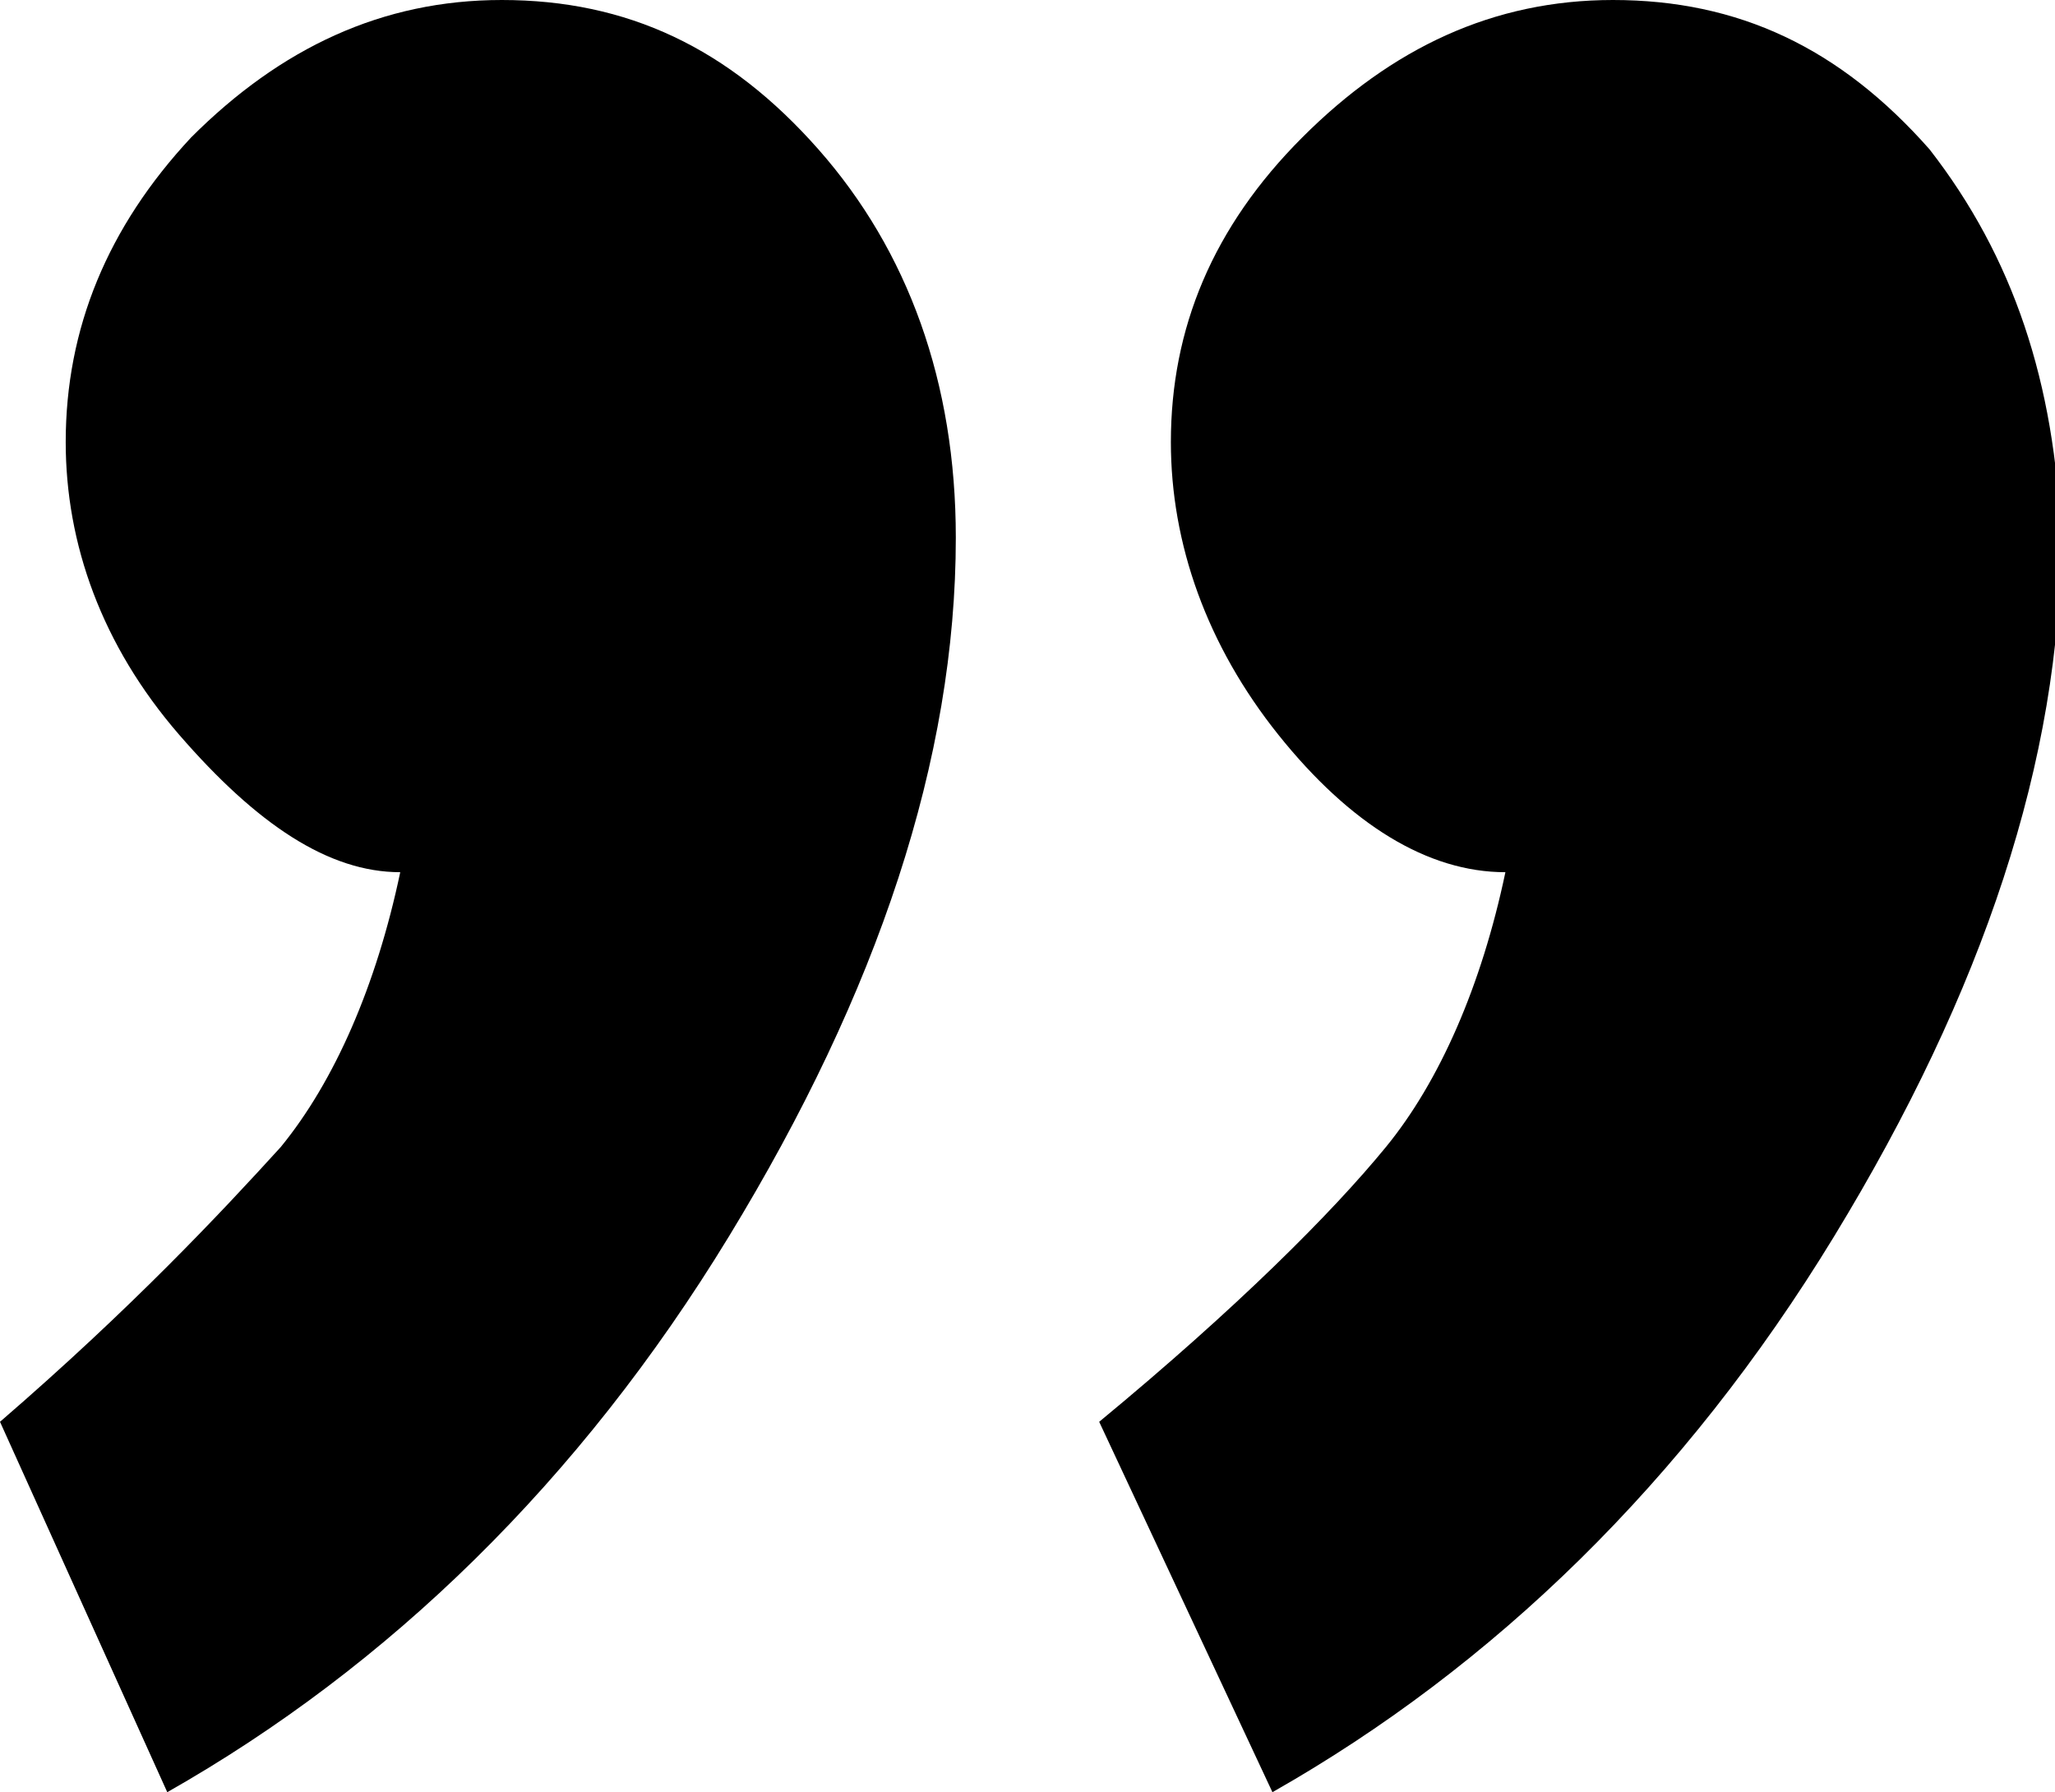
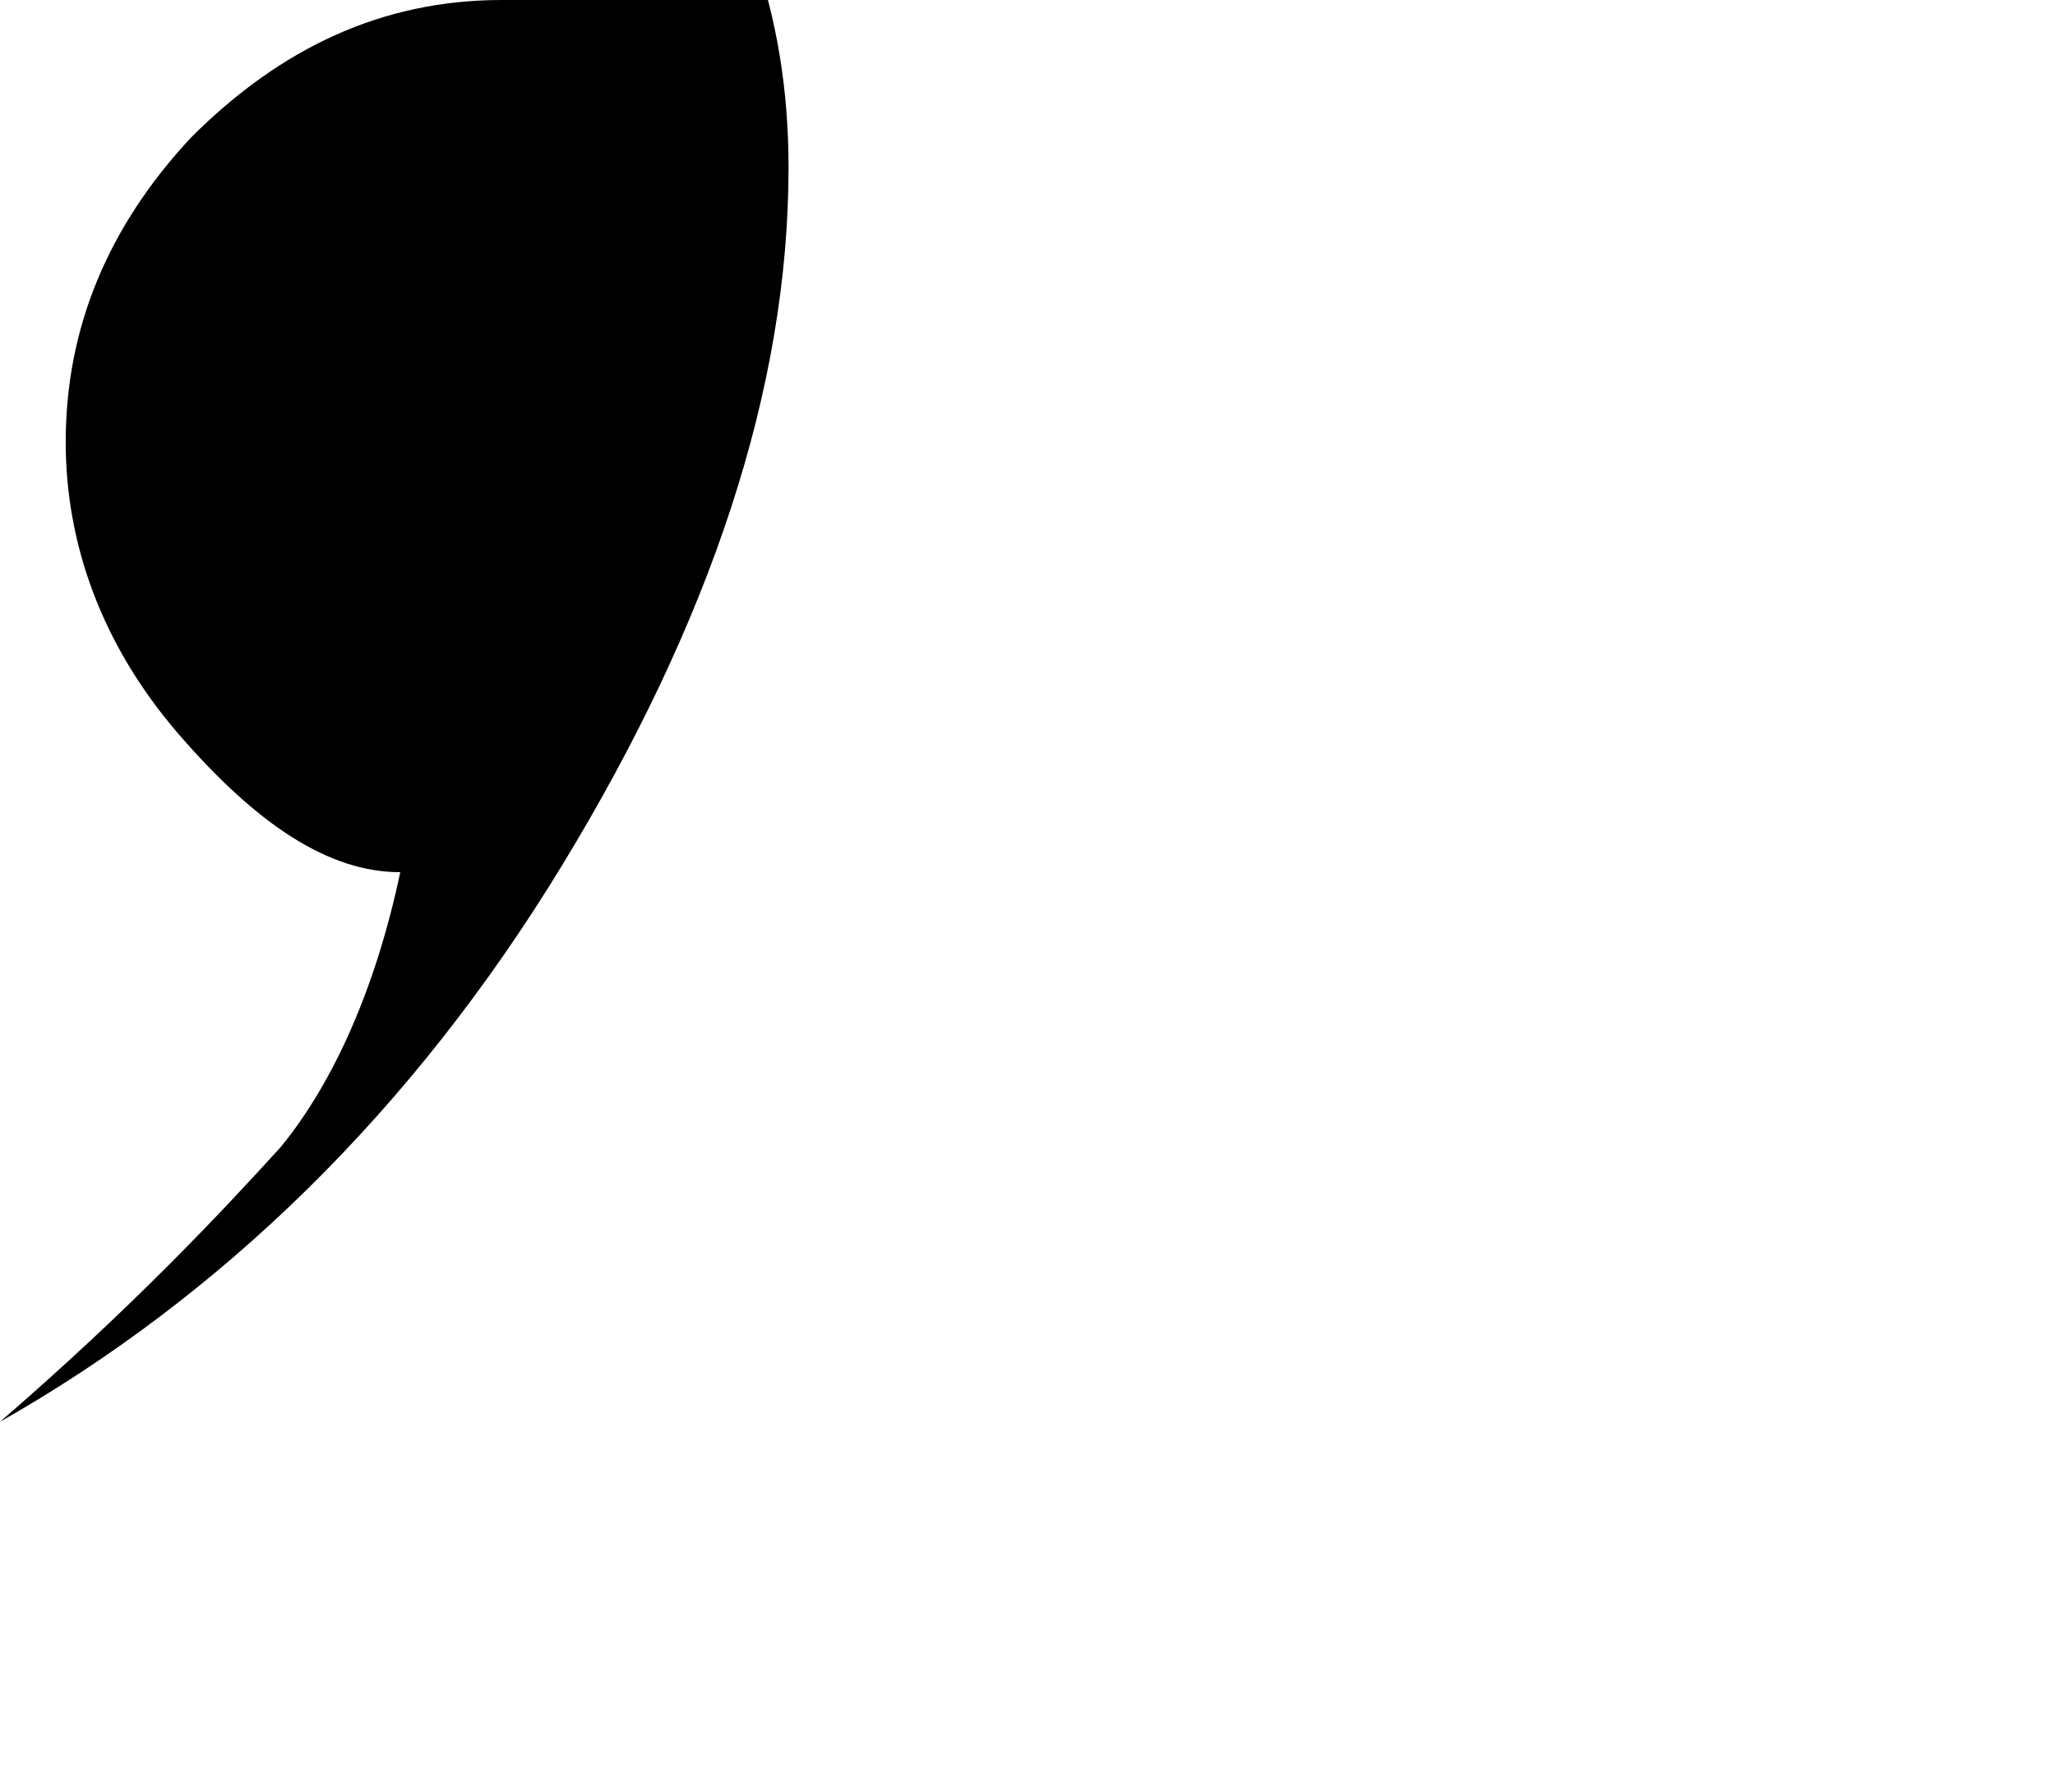
<svg xmlns="http://www.w3.org/2000/svg" version="1.1" id="Ebene_1" x="0px" y="0px" viewBox="0 0 34.4 30" style="enable-background:new 0 0 34.4 30;" xml:space="preserve">
  <g>
-     <path d="M8.4,0c-2,0-3.7,0.8-5.2,2.3C1.8,3.8,1.1,5.5,1.1,7.4c0,1.7,0.6,3.4,1.9,4.9c1.3,1.5,2.5,2.3,3.7,2.3   c-0.4,1.9-1.1,3.5-2,4.6c-1,1.1-2.5,2.7-4.7,4.6L2.8,30c3.7-2.1,6.9-5.2,9.4-9.3c2.5-4.1,3.8-8,3.8-11.7c0-2.6-0.8-4.8-2.3-6.5   S10.5,0,8.4,0z" />
-     <path d="M32.3,2.5C30.8,0.8,29.1,0,27,0c-2,0-3.7,0.8-5.2,2.3c-1.5,1.5-2.2,3.2-2.2,5.1c0,1.7,0.6,3.4,1.8,4.9   c1.2,1.5,2.5,2.3,3.8,2.3c-0.4,1.9-1.1,3.5-2,4.6c-0.9,1.1-2.5,2.7-4.8,4.6l2.9,6.2c3.7-2.1,6.9-5.2,9.4-9.3s3.8-8,3.8-11.7   C34.4,6.4,33.7,4.3,32.3,2.5z" />
+     <path d="M8.4,0c-2,0-3.7,0.8-5.2,2.3C1.8,3.8,1.1,5.5,1.1,7.4c0,1.7,0.6,3.4,1.9,4.9c1.3,1.5,2.5,2.3,3.7,2.3   c-0.4,1.9-1.1,3.5-2,4.6c-1,1.1-2.5,2.7-4.7,4.6c3.7-2.1,6.9-5.2,9.4-9.3c2.5-4.1,3.8-8,3.8-11.7c0-2.6-0.8-4.8-2.3-6.5   S10.5,0,8.4,0z" />
  </g>
</svg>